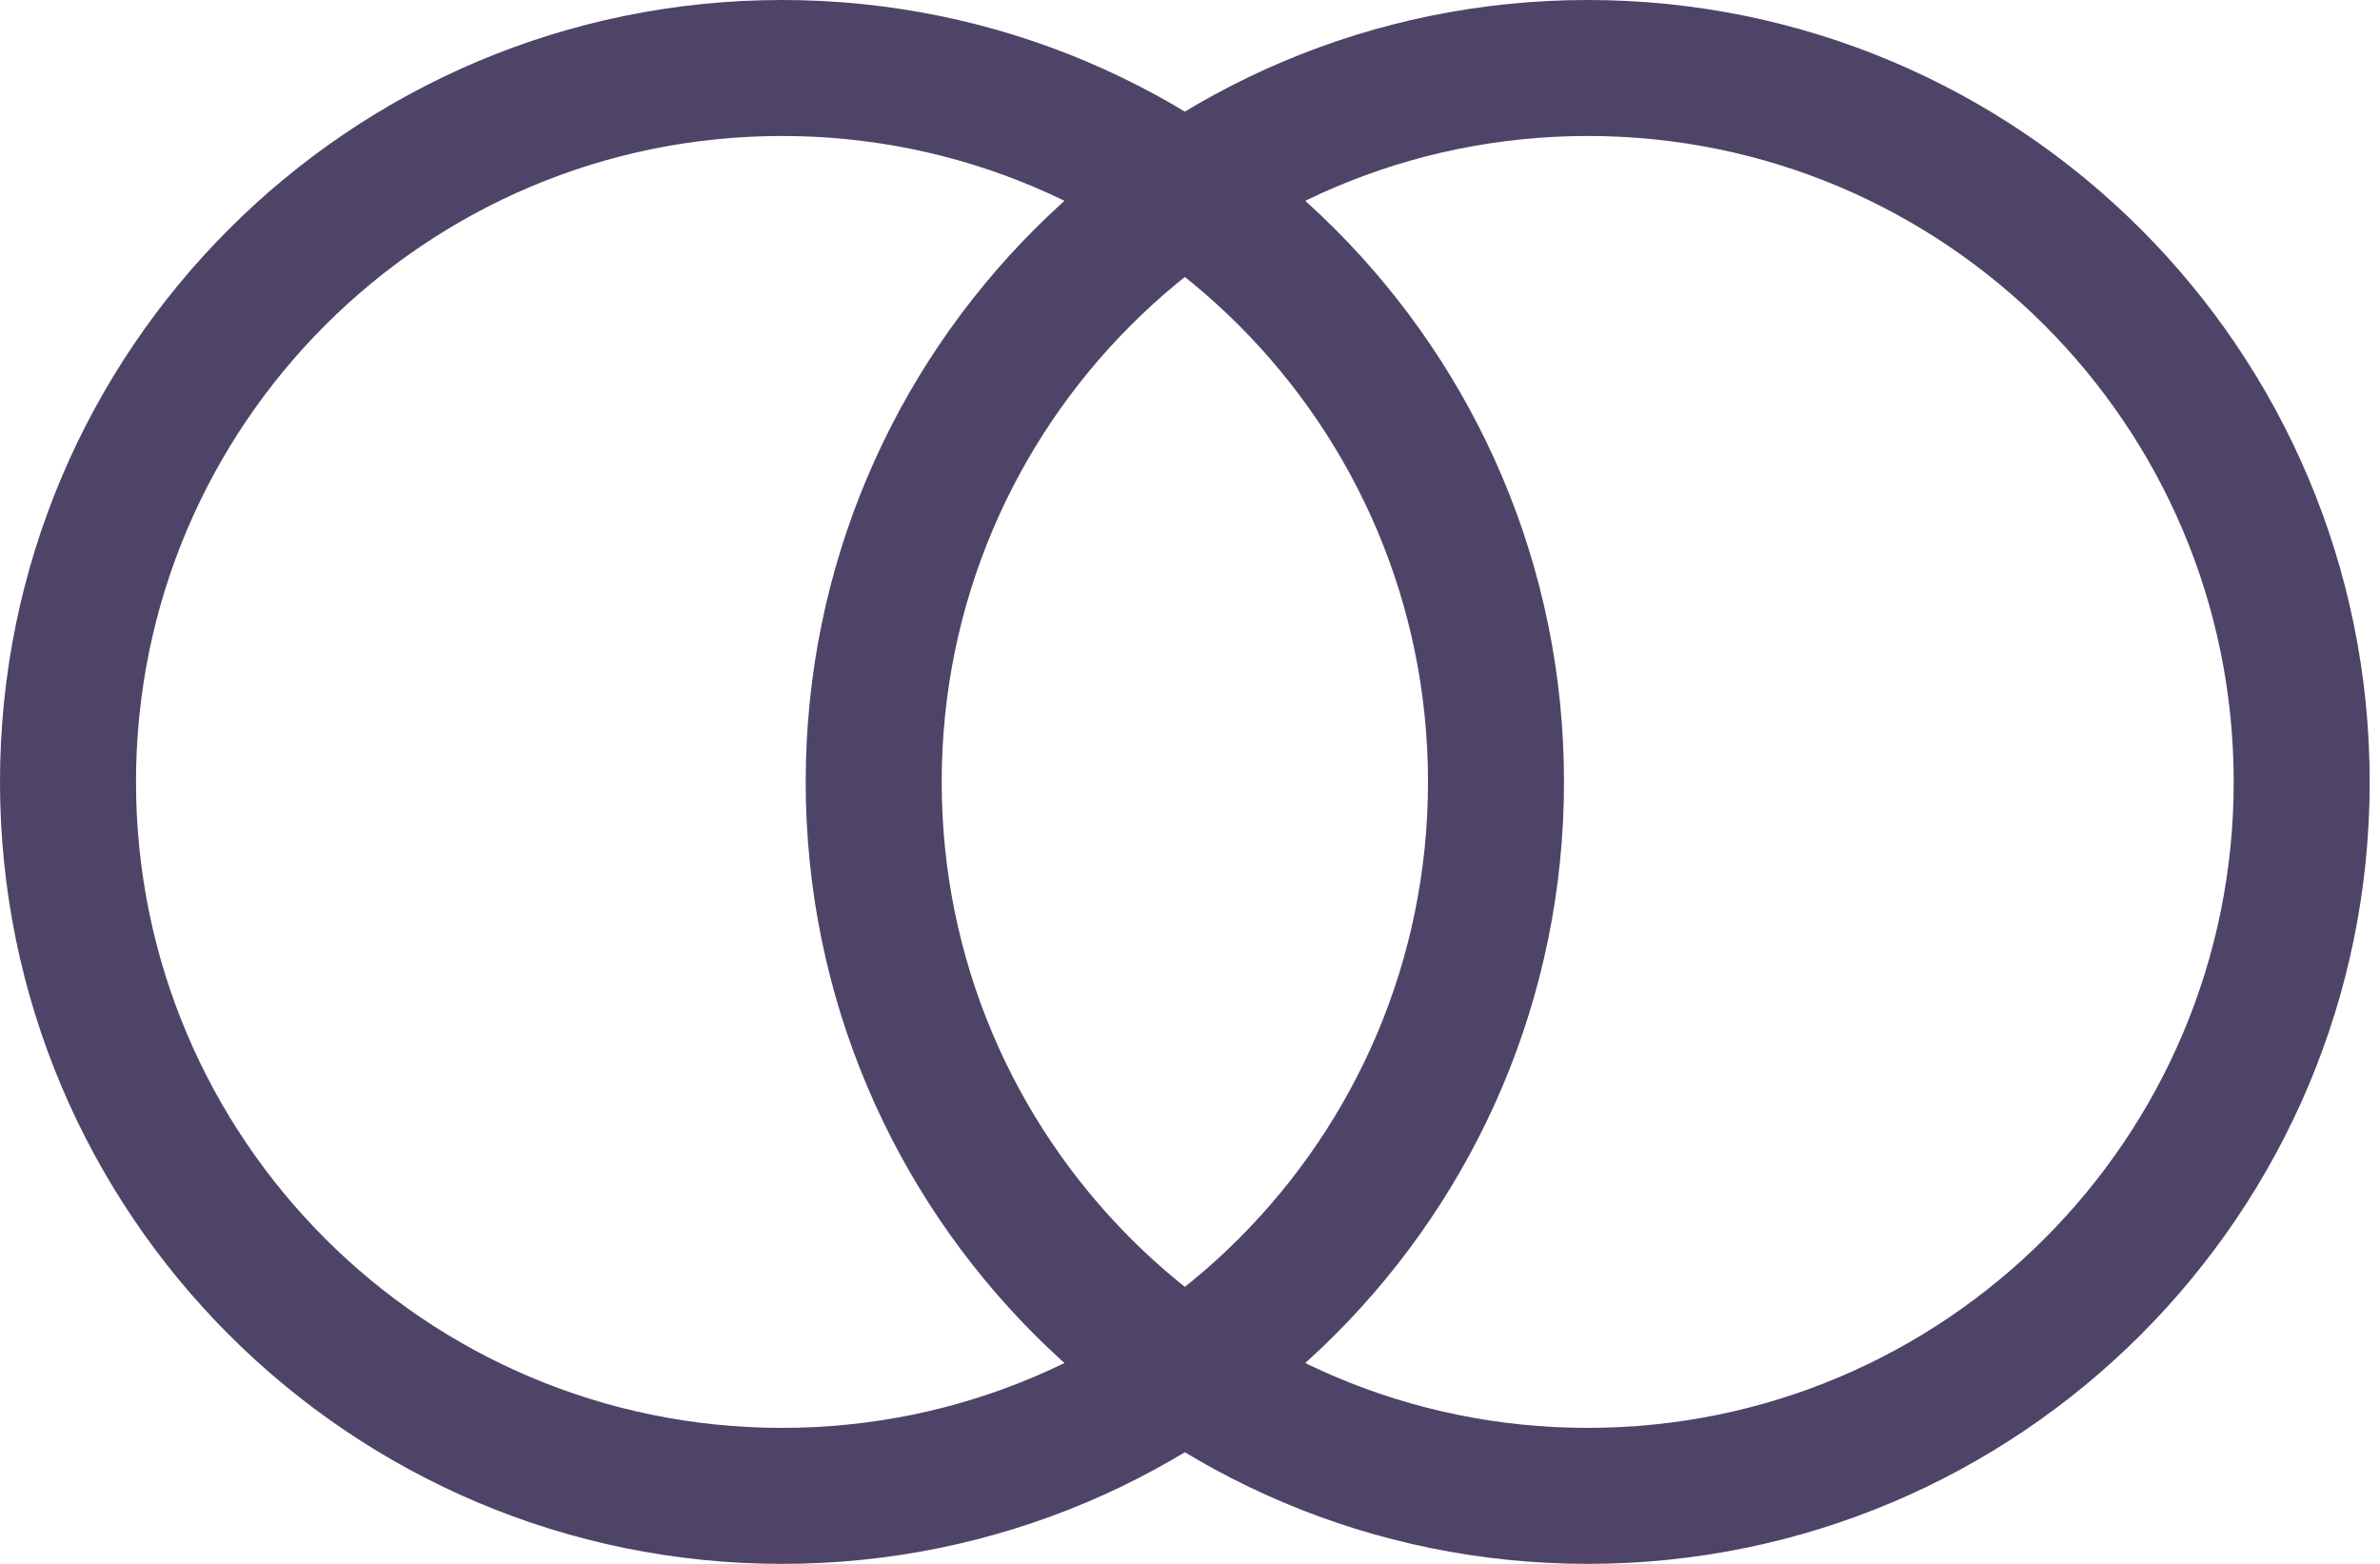
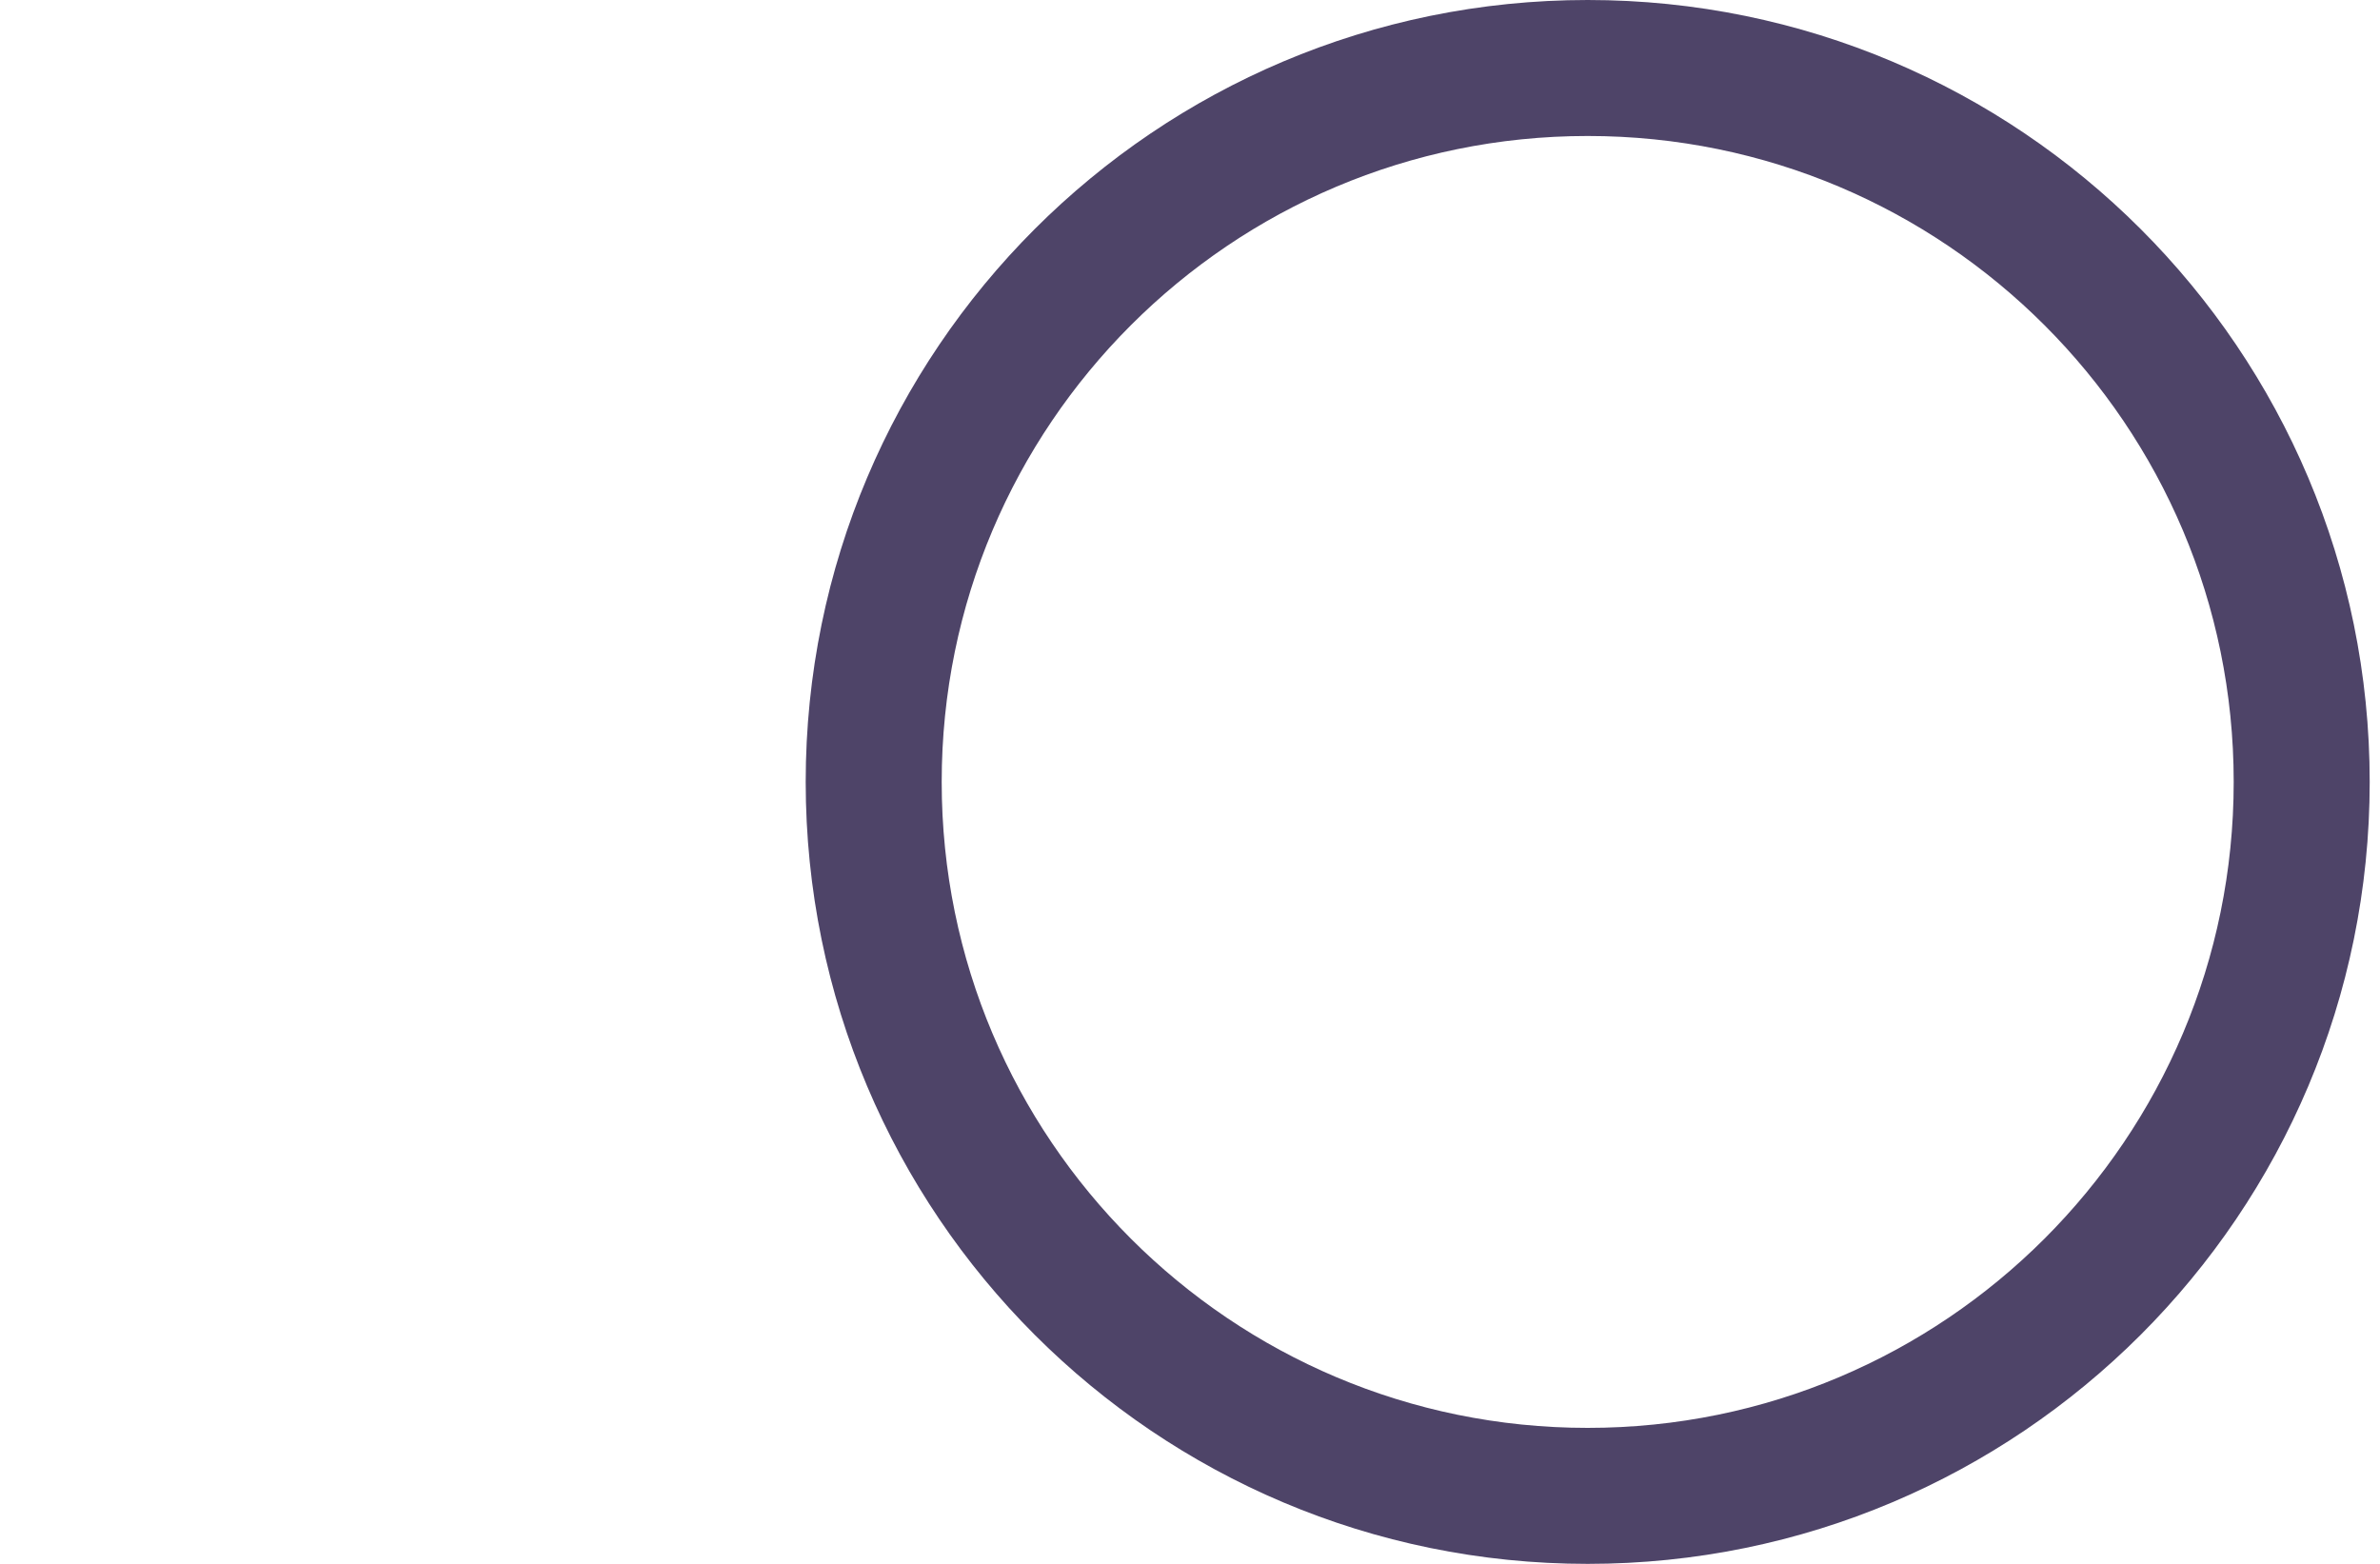
<svg xmlns="http://www.w3.org/2000/svg" width="70" height="46" viewBox="0 0 70 46" fill="none">
-   <path d="M23 2C34.598 2 44 11.402 44 23C44 34.598 34.598 44 23 44C11.402 44 2 34.598 2 23C2 11.402 11.402 2 23 2Z" stroke="#4E4468" stroke-width="4" />
  <path d="M46.697 2C58.295 2 67.697 11.402 67.697 23C67.697 34.598 58.295 44 46.697 44C35.099 44 25.697 34.598 25.697 23C25.697 11.402 35.099 2 46.697 2Z" stroke="#4E4468" stroke-width="4" />
</svg>